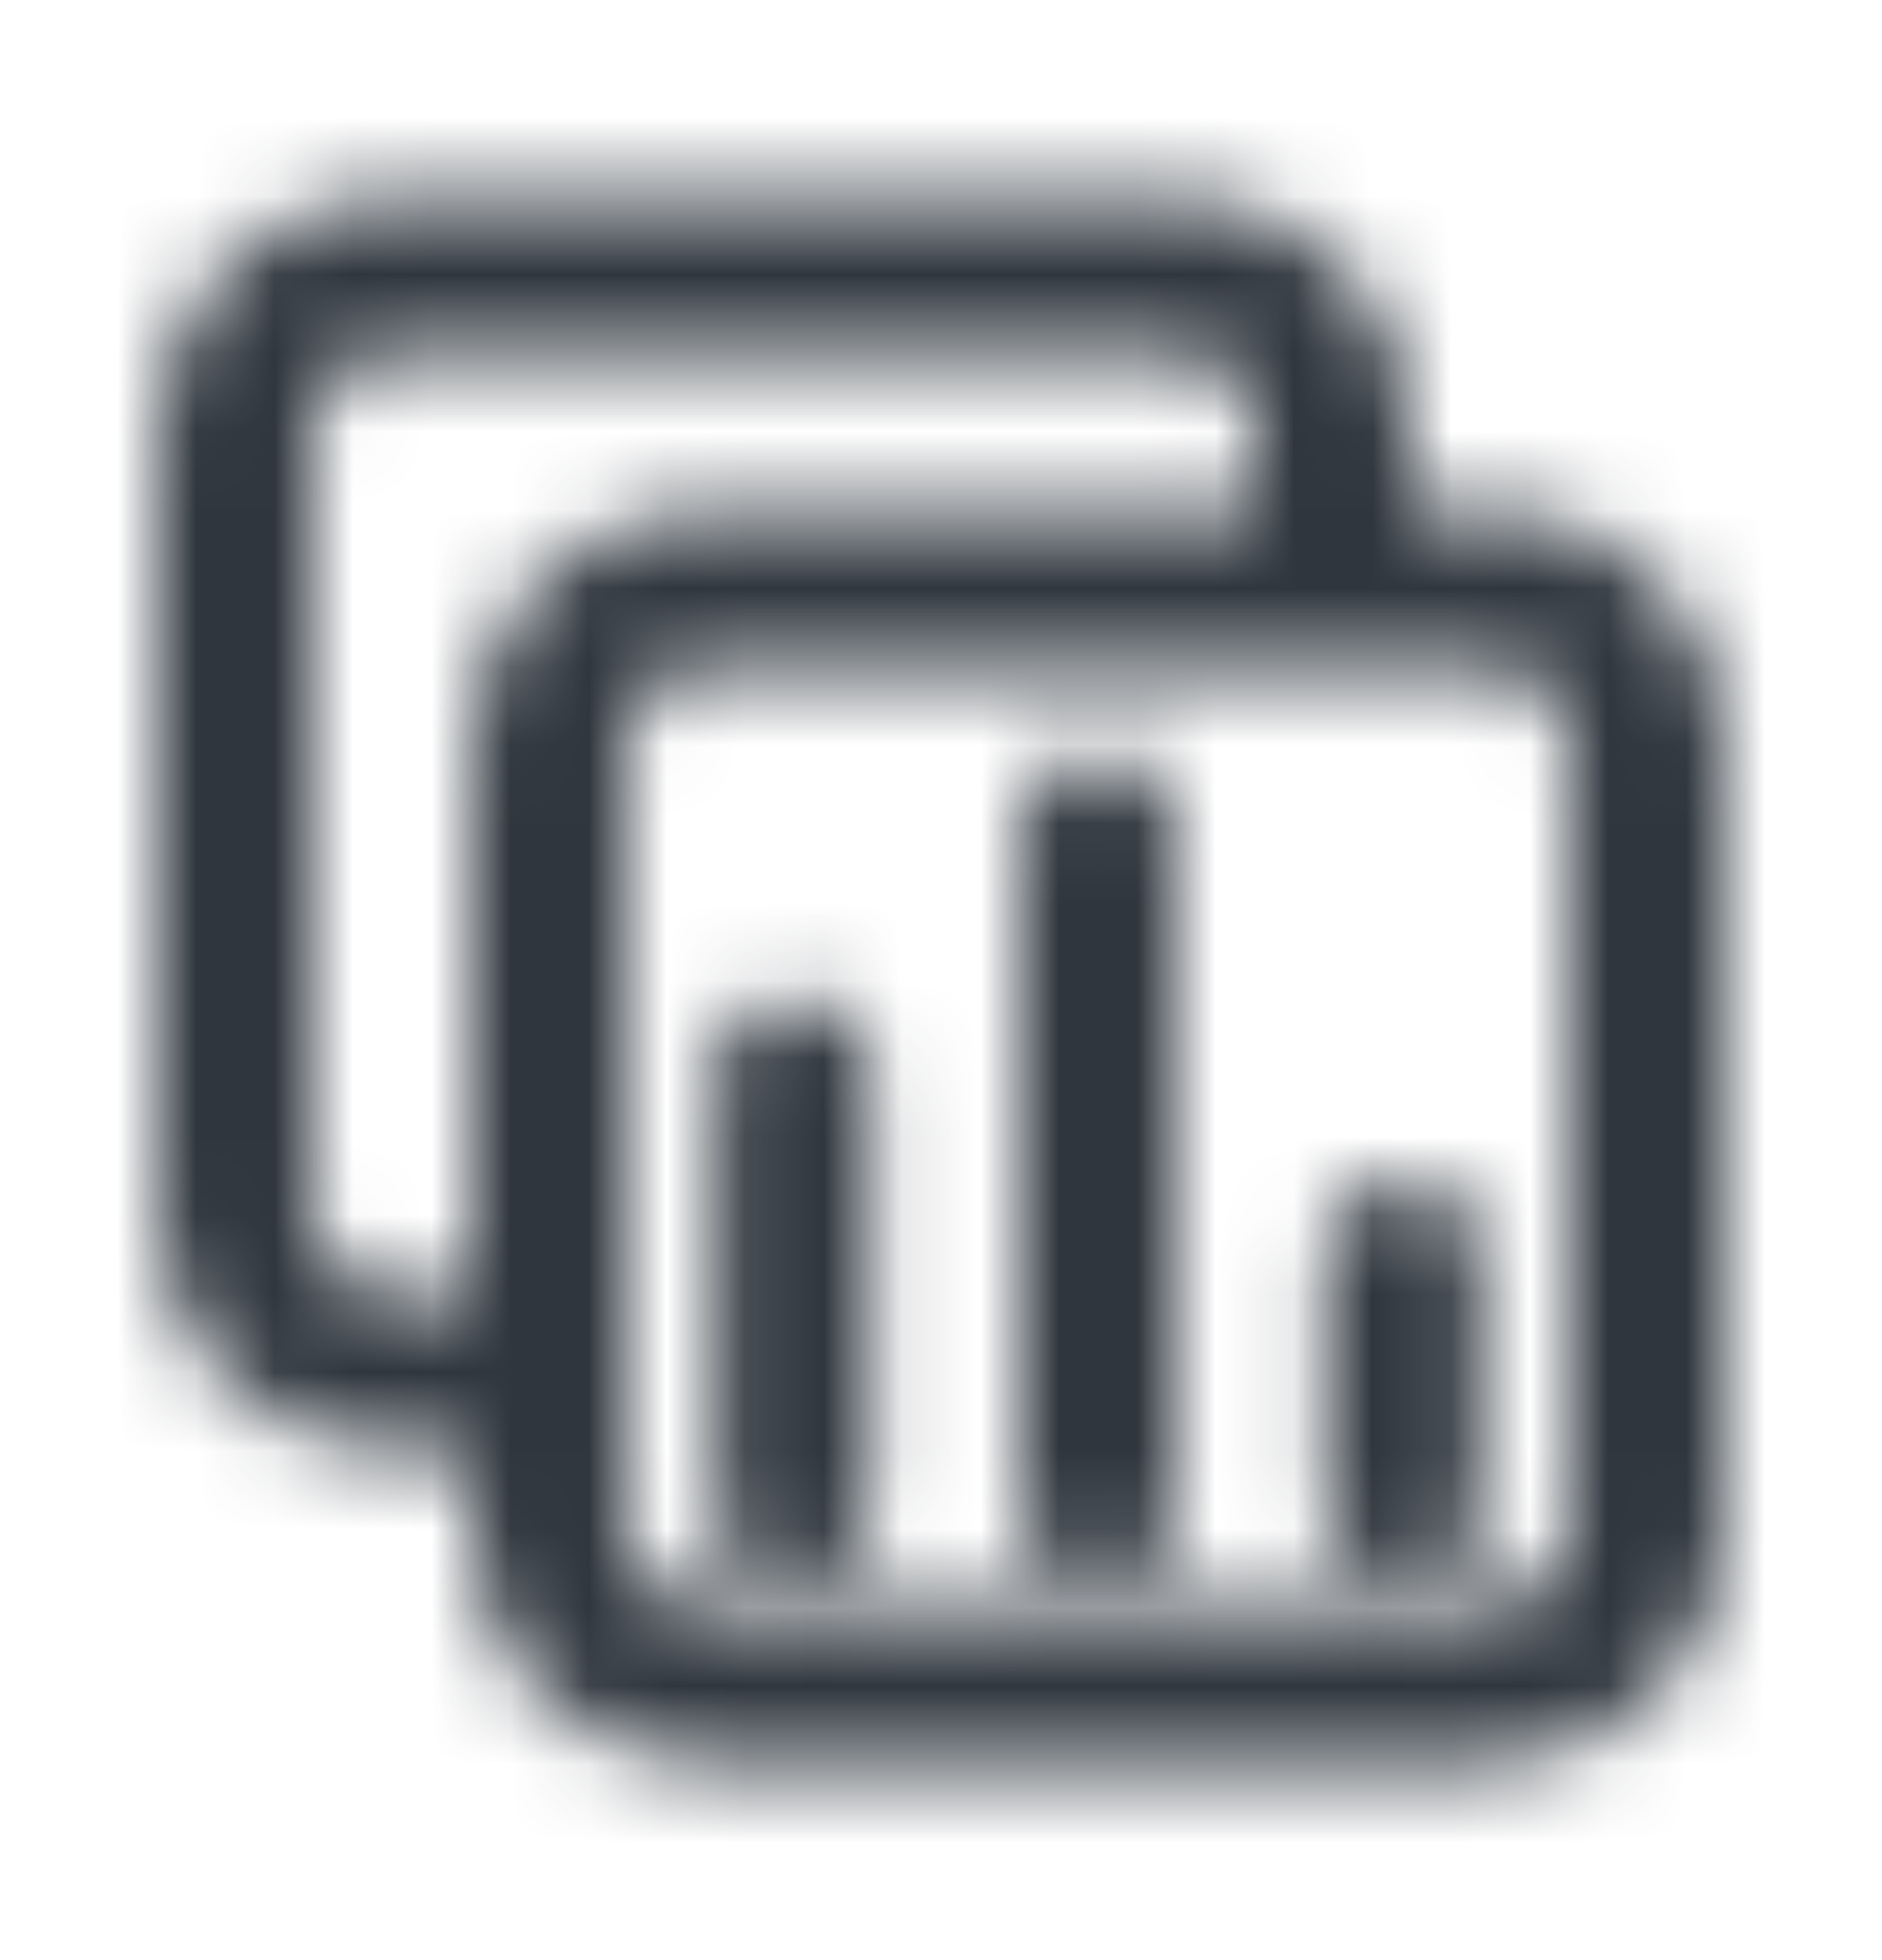
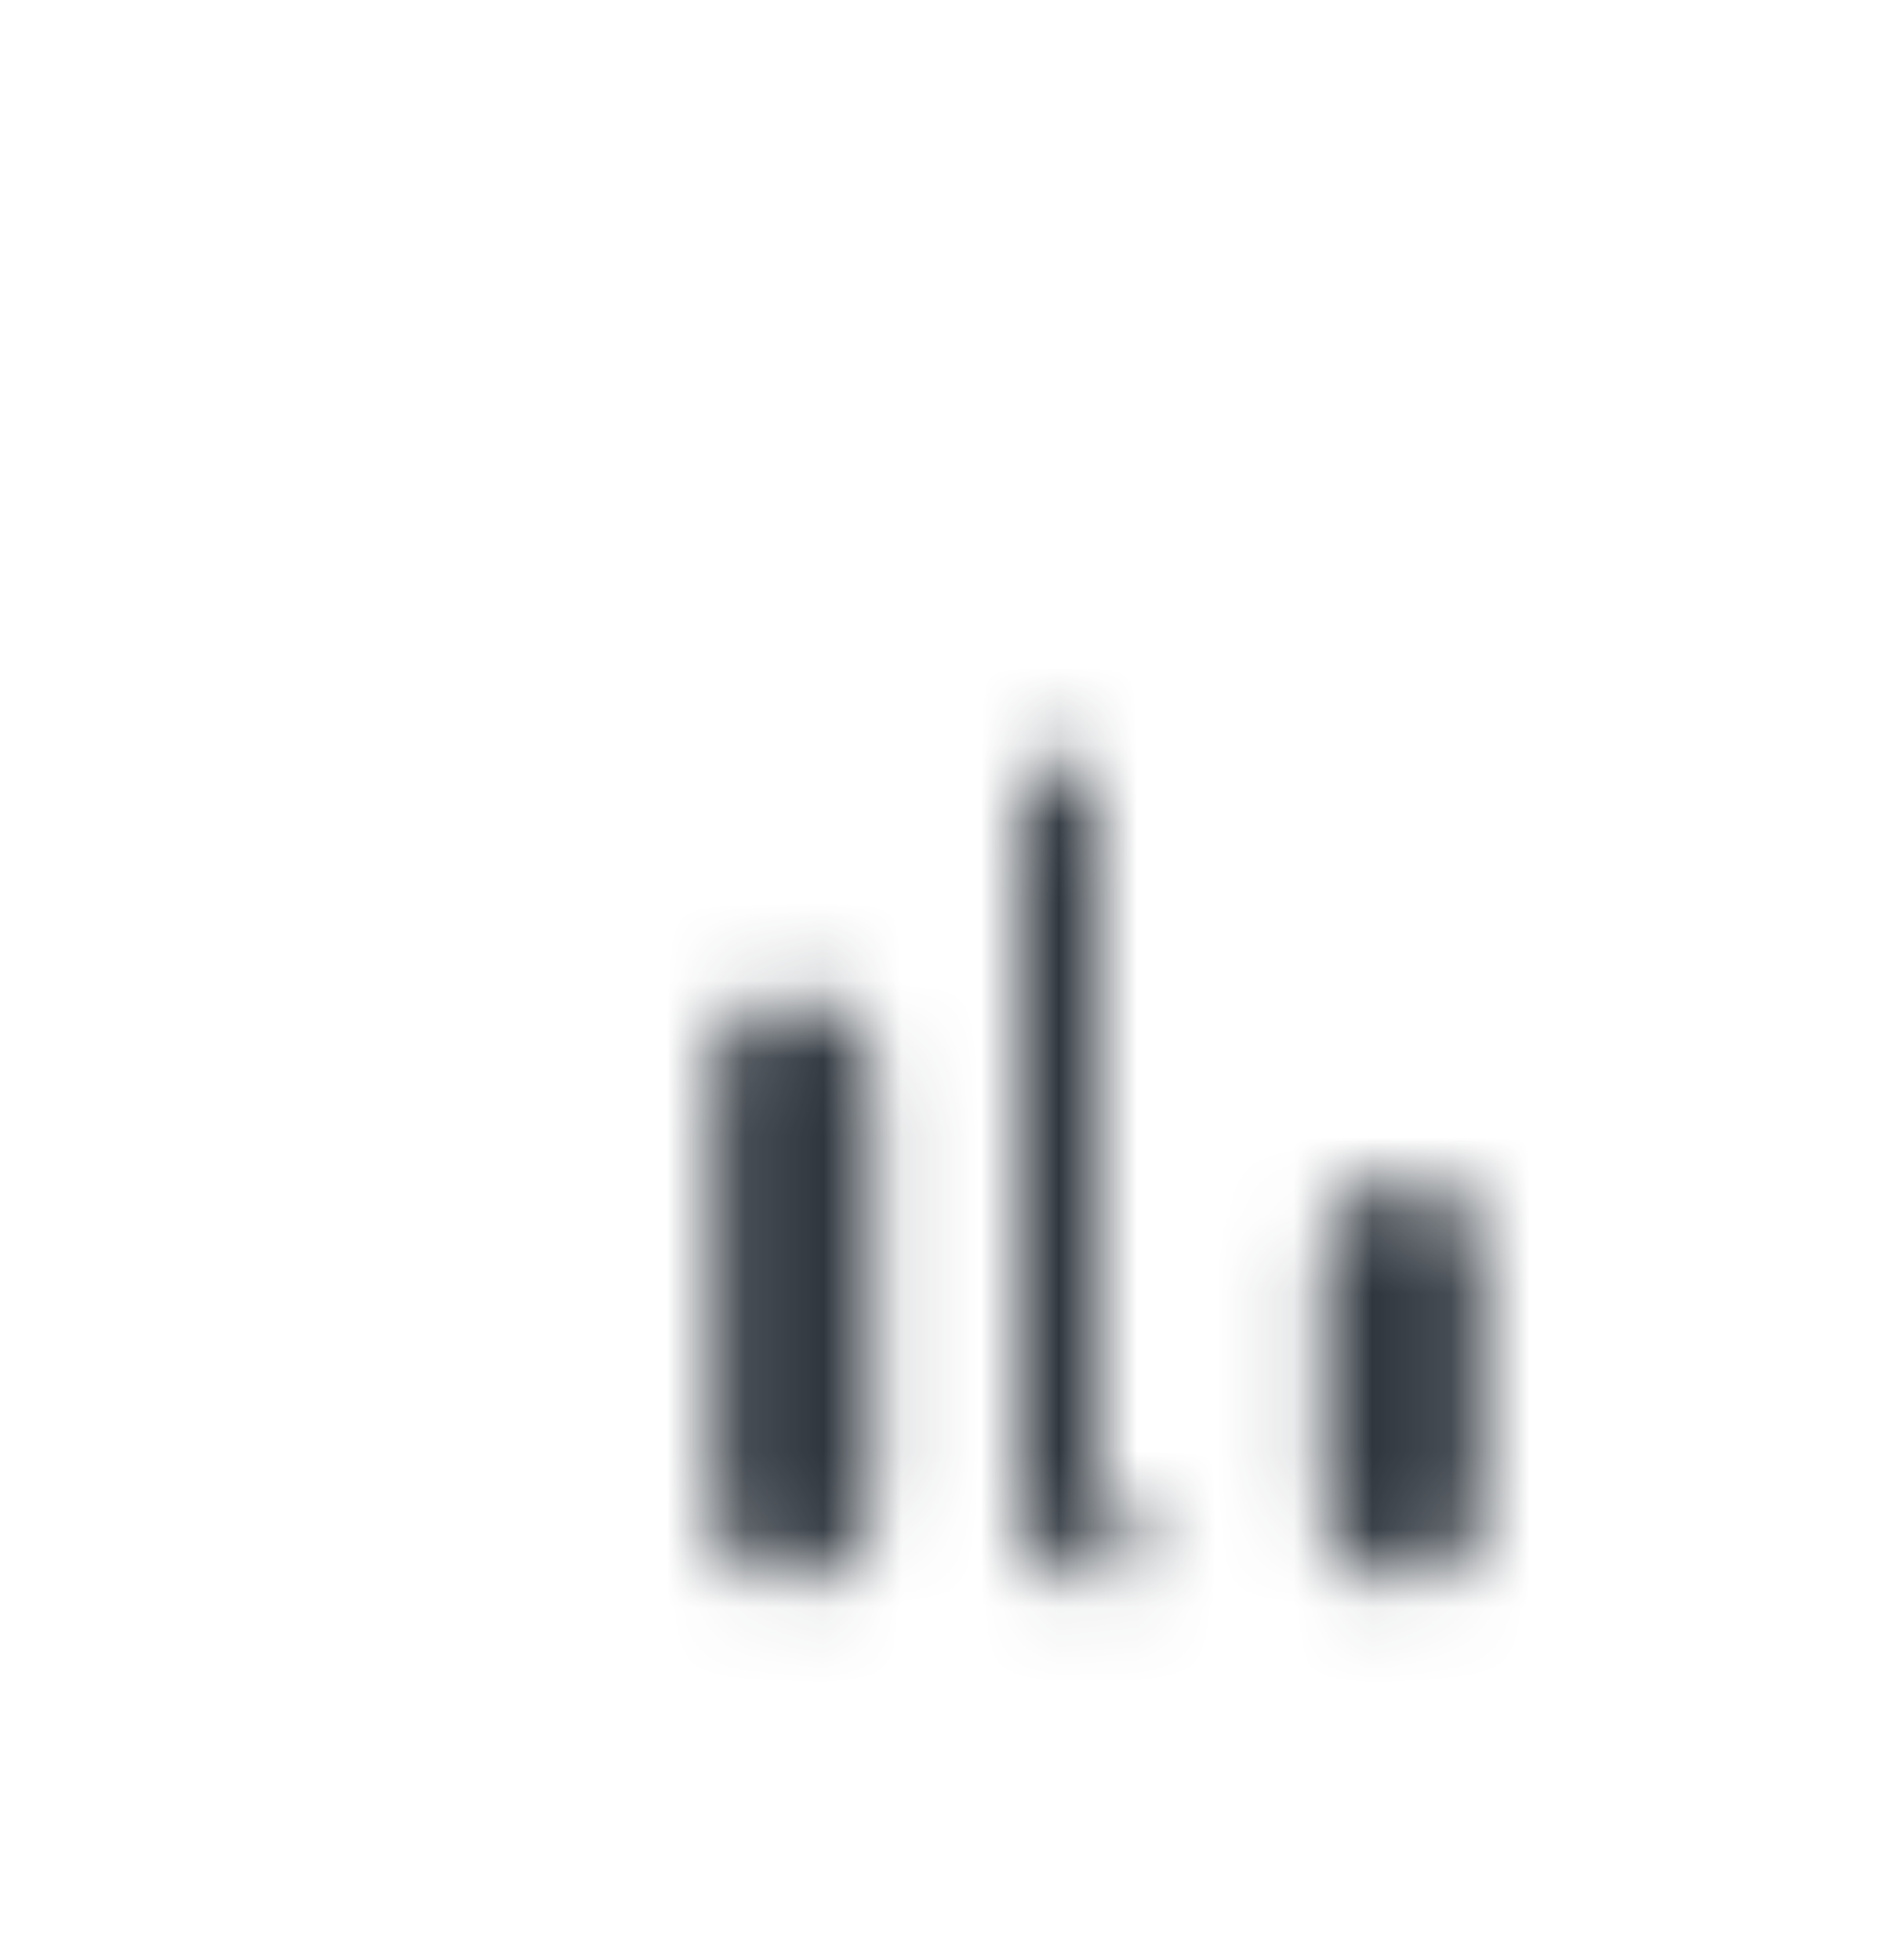
<svg xmlns="http://www.w3.org/2000/svg" width="24" height="25" viewBox="0 0 24 25" fill="none">
  <mask id="mask0_3241_8954" style="mask-type:alpha" maskUnits="userSpaceOnUse" x="0" y="0" width="24" height="25">
    <path d="M10.111 12.722C10.663 12.722 11.111 13.17 11.111 13.722V19.167C11.111 19.719 10.663 20.167 10.111 20.167C9.559 20.167 9.111 19.719 9.111 19.167V13.722C9.111 13.17 9.559 12.722 10.111 12.722Z" fill="black" />
    <path d="M18.889 16.056C18.889 15.503 18.441 15.056 17.889 15.056C17.337 15.056 16.889 15.503 16.889 16.056V19.167C16.889 19.719 17.337 20.167 17.889 20.167C18.441 20.167 18.889 19.719 18.889 19.167V16.056Z" fill="black" />
-     <path d="M14 9.611C14.552 9.611 15 10.059 15 10.611V19.167C15 19.719 14.552 20.167 14 20.167C13.448 20.167 13 19.719 13 19.167V10.611C13 10.059 13.448 9.611 14 9.611Z" fill="black" />
-     <path fill-rule="evenodd" clip-rule="evenodd" d="M5 2.5C3.343 2.5 2 3.843 2 5.5V15.5C2 17.157 3.343 18.5 5 18.5H6V19.5C6 21.157 7.343 22.5 9 22.5H19C20.657 22.5 22 21.157 22 19.5V9.5C22 7.843 20.657 6.5 19 6.5H18V5.5C18 3.843 16.657 2.5 15 2.5H5ZM16 6.5V5.5C16 4.948 15.552 4.5 15 4.5H5C4.448 4.5 4 4.948 4 5.5V15.5C4 16.052 4.448 16.5 5 16.5H6V9.5C6 7.843 7.343 6.5 9 6.5H16ZM9 8.5C8.448 8.5 8 8.948 8 9.5V19.5C8 20.052 8.448 20.5 9 20.5H19C19.552 20.5 20 20.052 20 19.5V9.5C20 8.948 19.552 8.5 19 8.5H9Z" fill="black" />
+     <path d="M14 9.611V19.167C15 19.719 14.552 20.167 14 20.167C13.448 20.167 13 19.719 13 19.167V10.611C13 10.059 13.448 9.611 14 9.611Z" fill="black" />
  </mask>
  <g mask="url(#mask0_3241_8954)">
    <rect y="0.5" width="24" height="24" fill="#2F363E" />
  </g>
</svg>